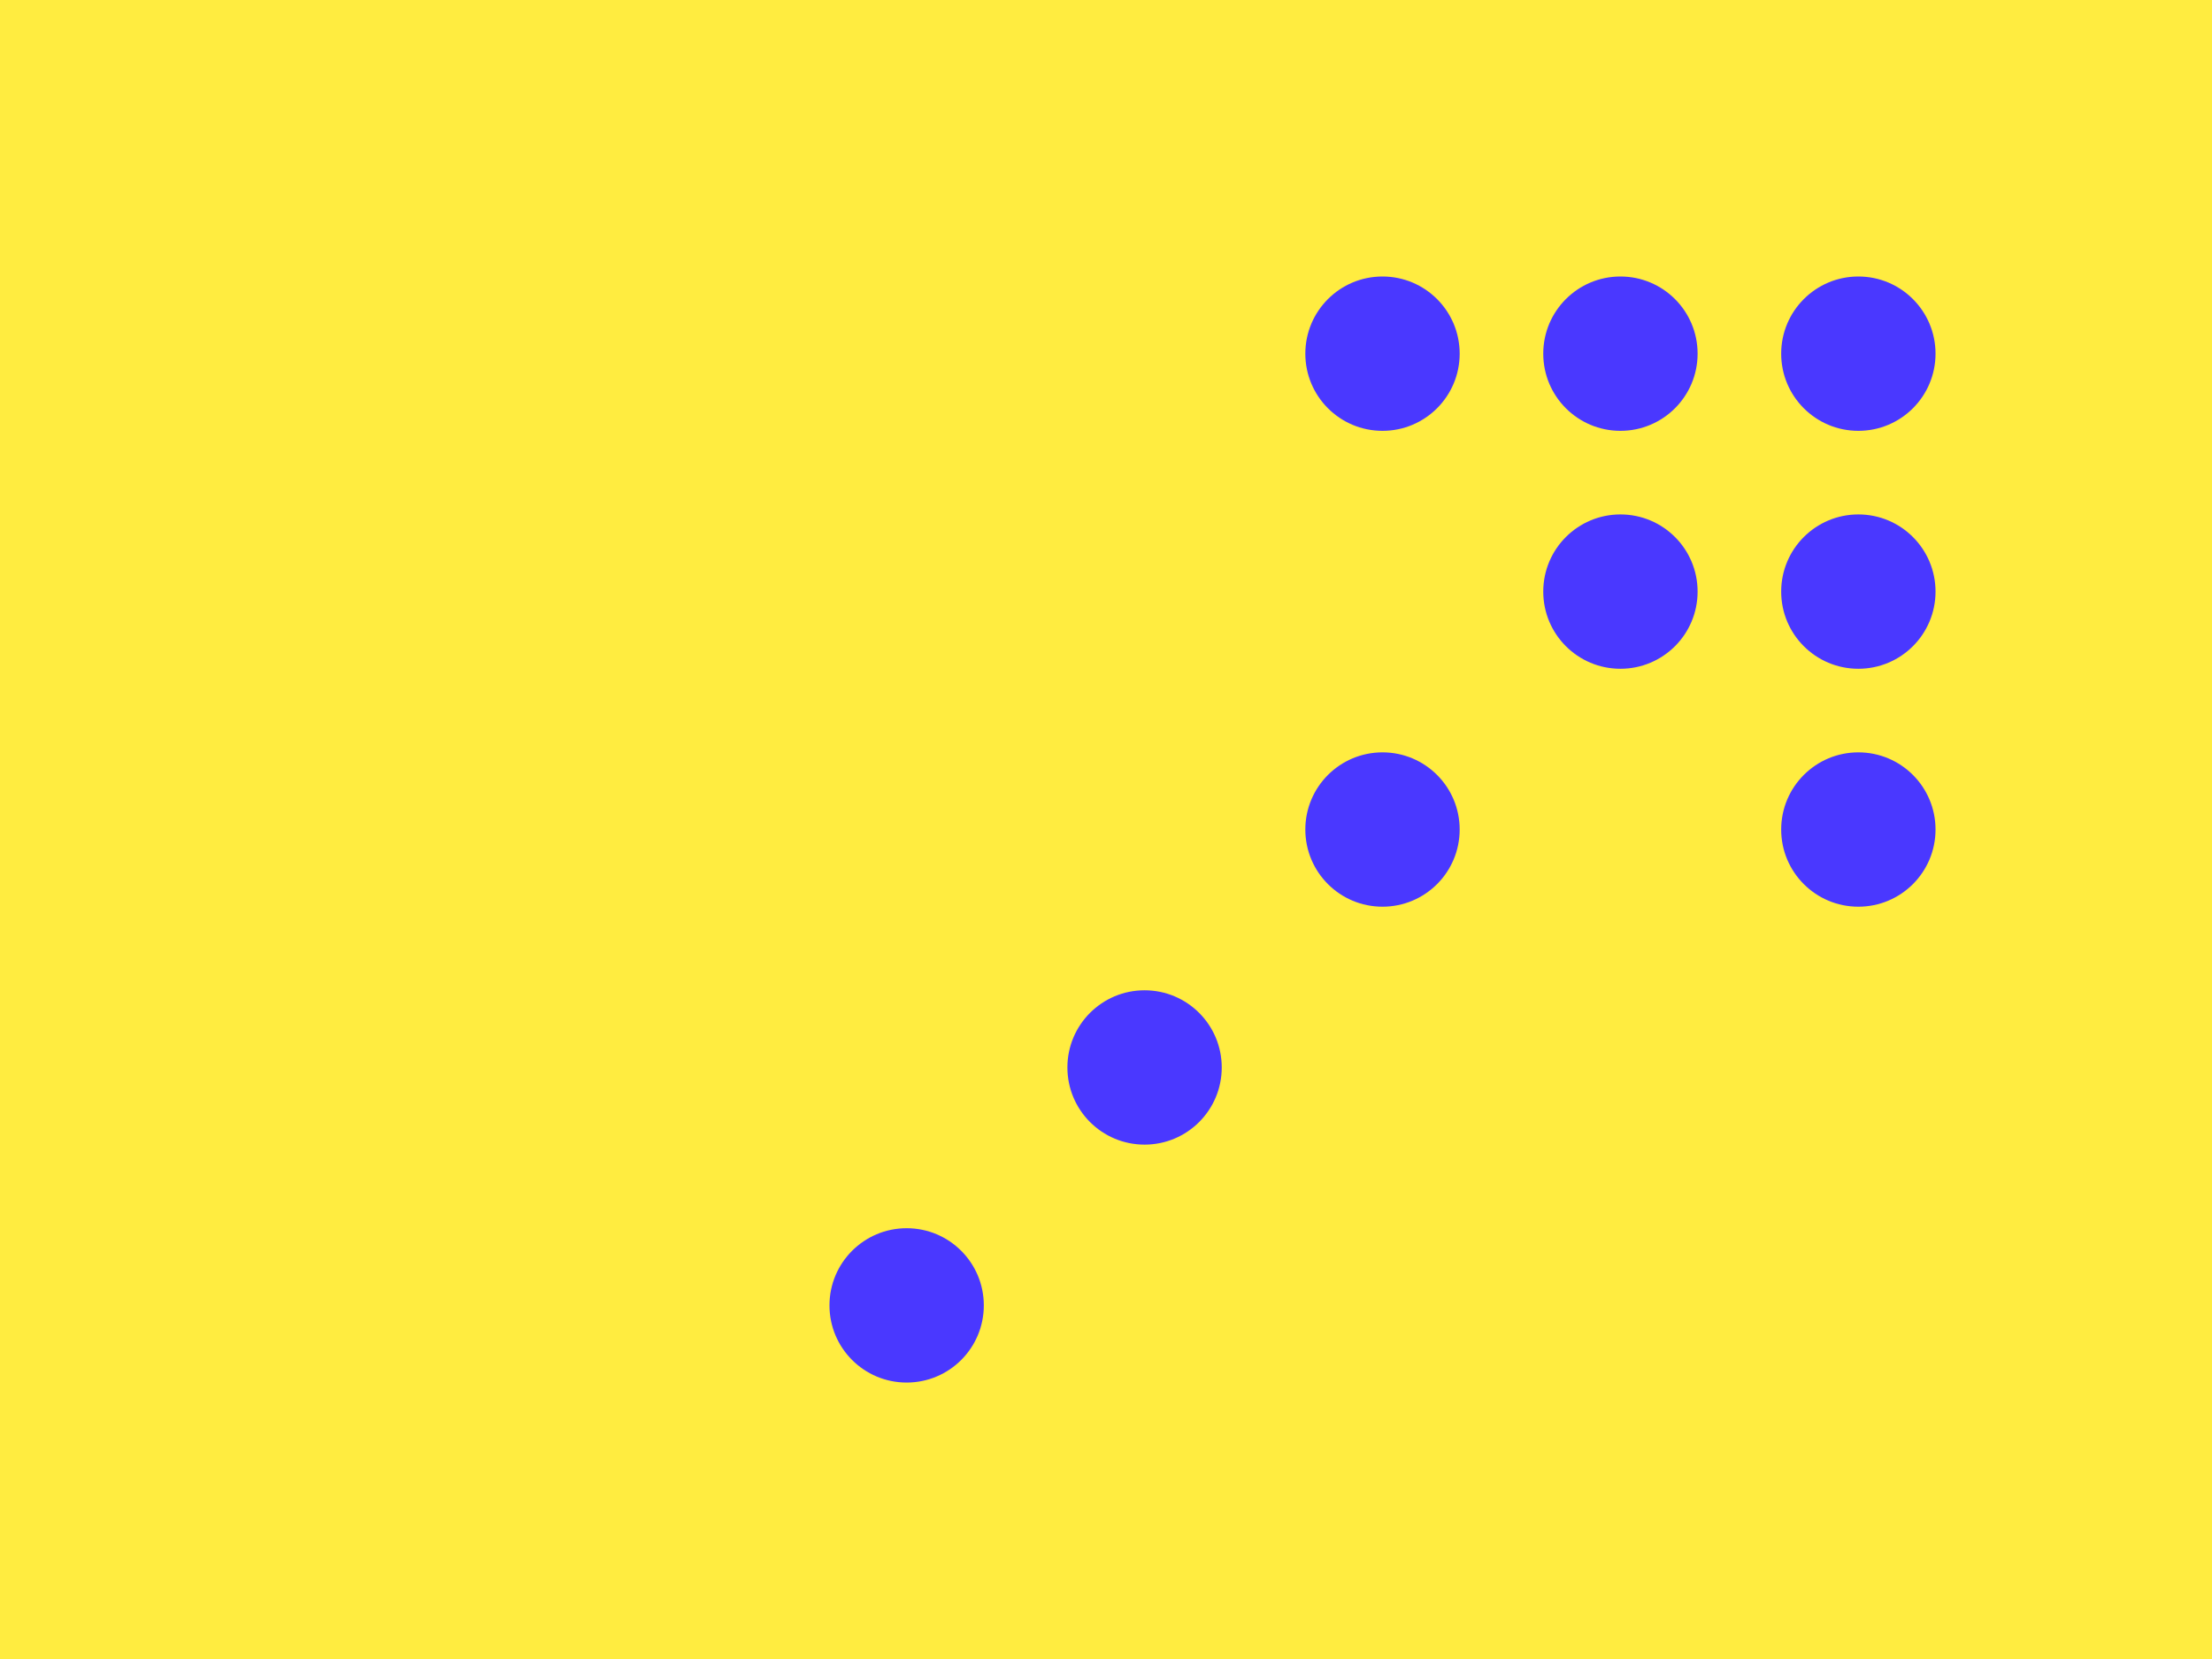
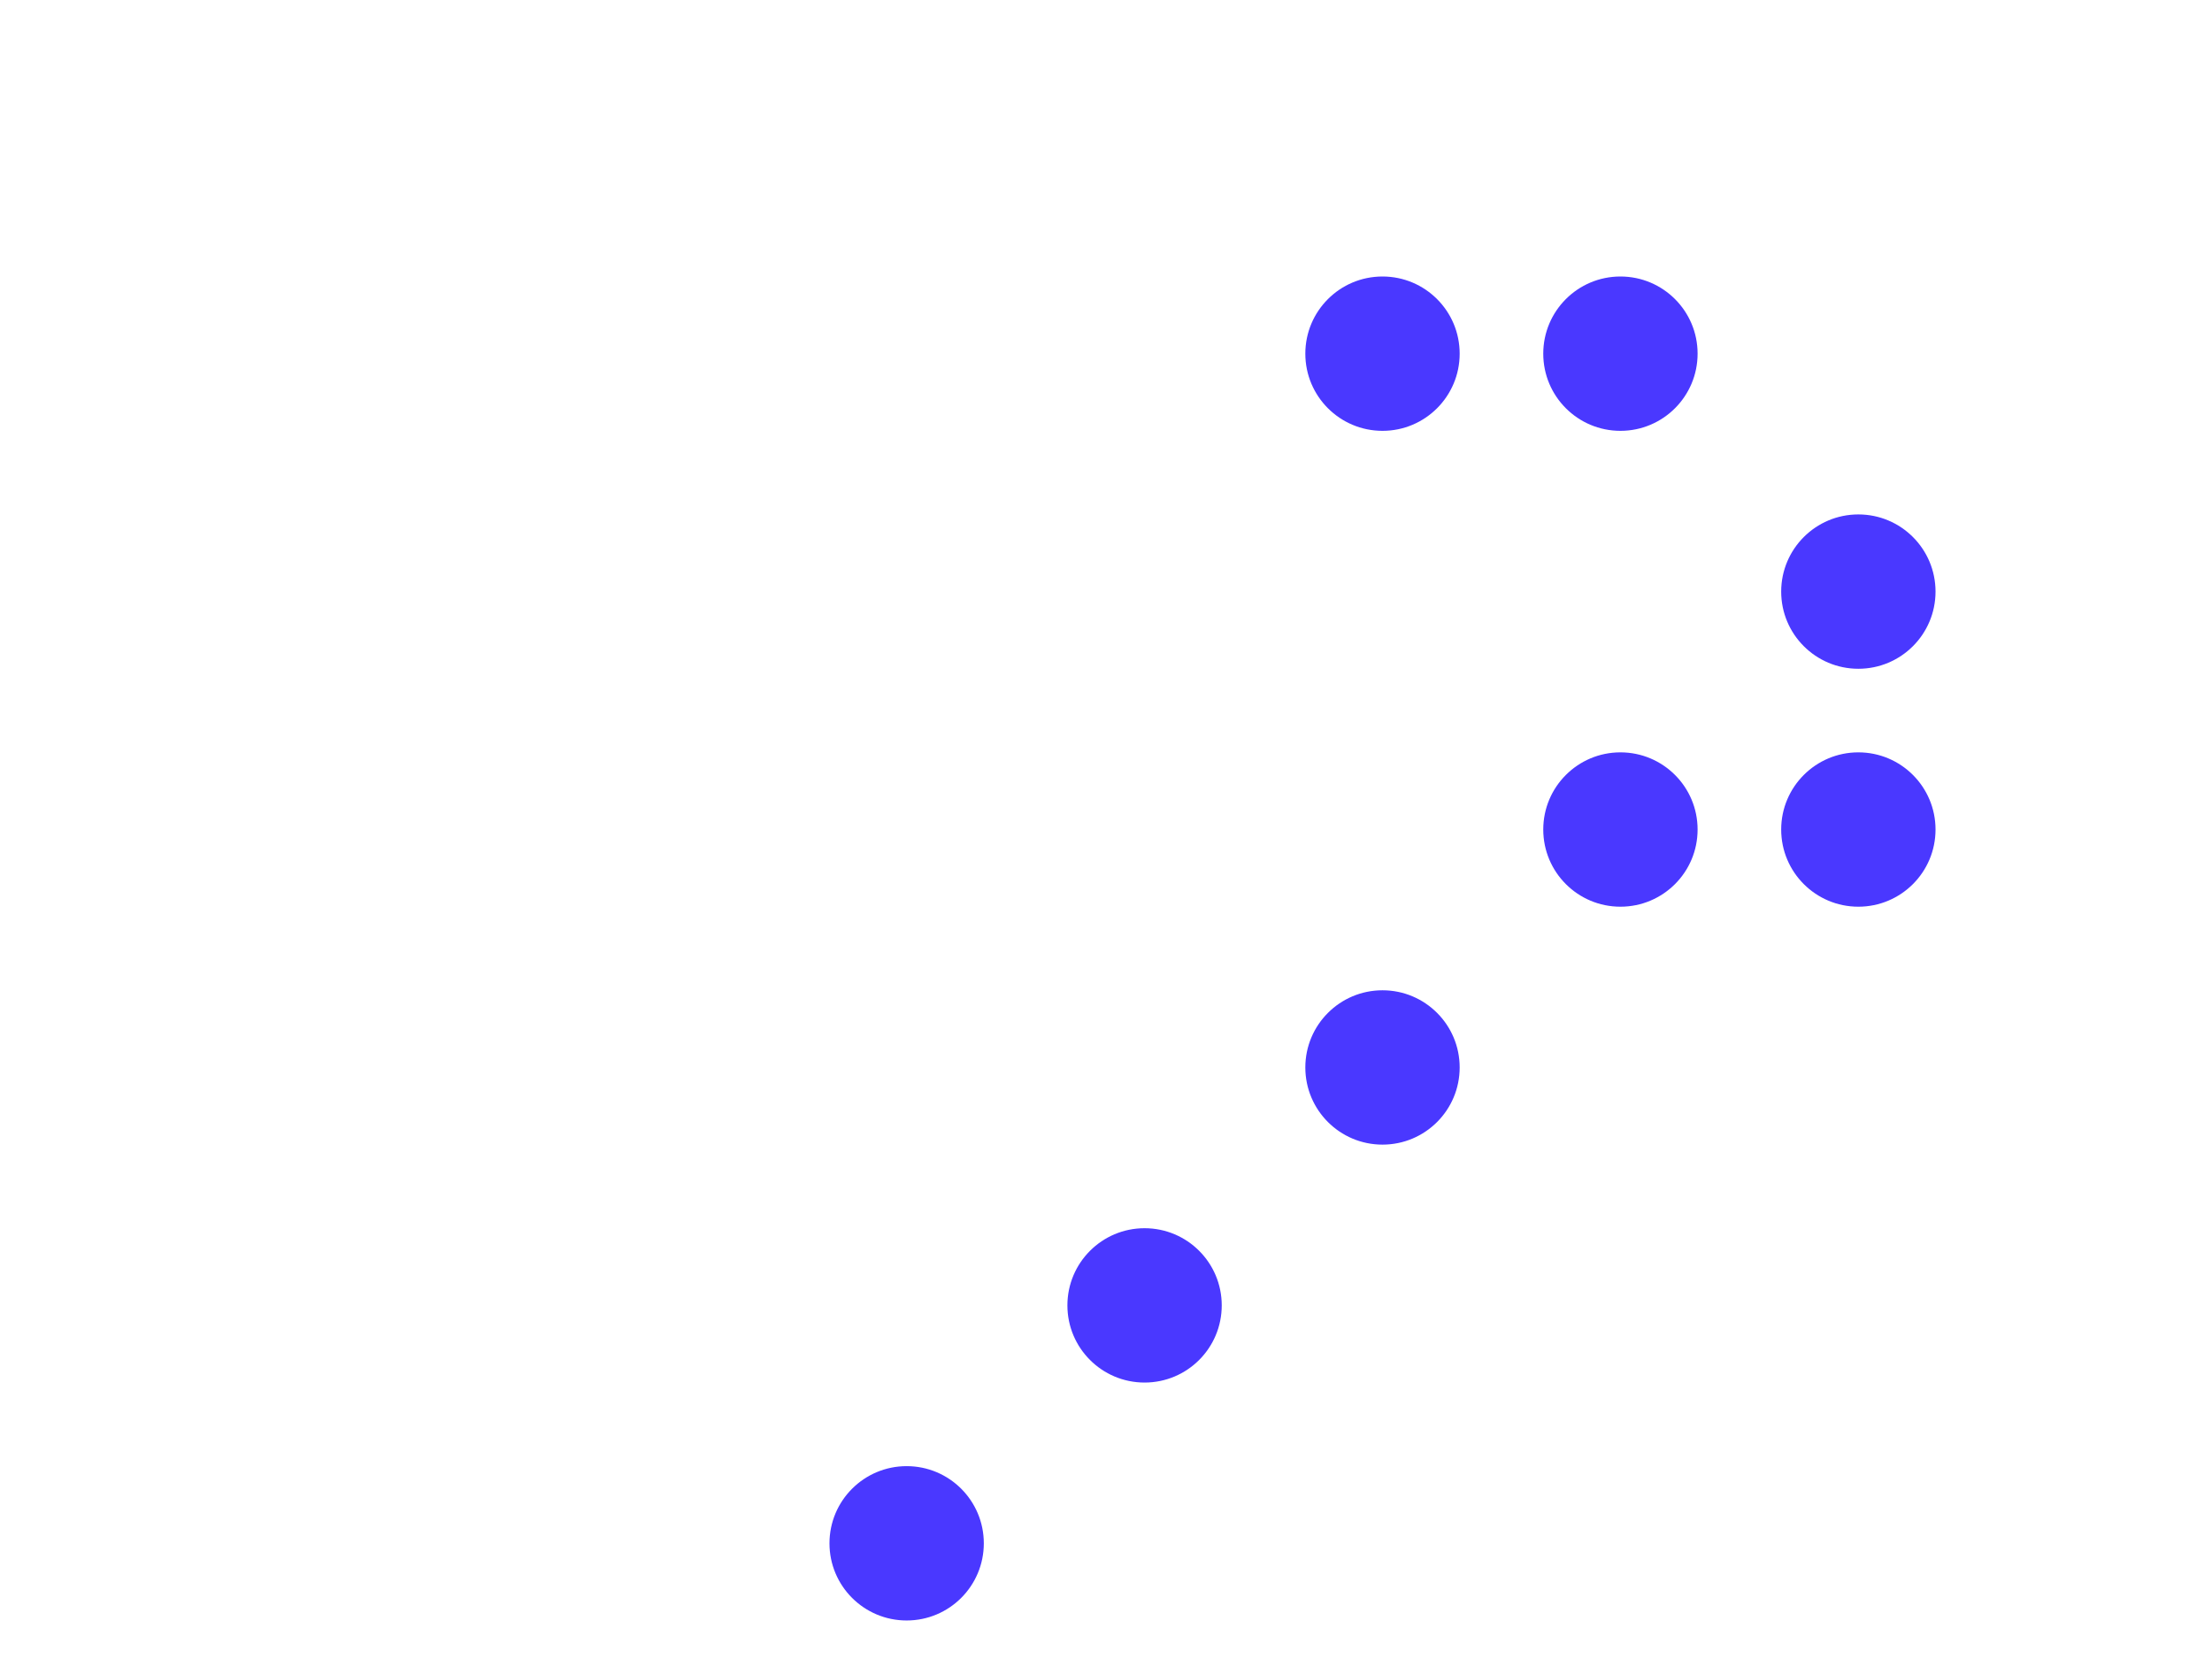
<svg xmlns="http://www.w3.org/2000/svg" id="uuid-f9cbdee8-d390-40f9-a611-264b8c176932" data-name="vv-illustration-appentwicklung" viewBox="0 0 800 600">
  <g id="uuid-29acbb68-d8d5-4230-af52-443fa5130fc8" data-name="5-testphas">
-     <rect id="uuid-91ae9498-2067-4dcc-b10d-3a421997a8cf" data-name="hintergrund" width="800" height="600" fill="#ffec40" />
-   </g>
+     </g>
  <g id="uuid-0efc7fdd-6100-4c26-b932-a12b83b8d4a9" data-name="strategie">
-     <path id="uuid-723accad-ccf5-486d-a292-31938f7c8ac3" data-name="pfeil" d="m527.91,127.91c0,15.41-12.49,27.91-27.91,27.91s-27.91-12.49-27.91-27.91,12.49-27.91,27.91-27.91,27.91,12.49,27.91,27.91Zm144.19,144.19c-15.41,0-27.91,12.49-27.91,27.91s12.49,27.91,27.91,27.91,27.91-12.49,27.91-27.91-12.49-27.91-27.91-27.91Zm-58.14-144.19c0,15.41-12.49,27.91-27.91,27.91s-27.91-12.49-27.91-27.91,12.49-27.91,27.91-27.91,27.91,12.49,27.91,27.91Zm58.14,58.14c-15.41,0-27.91,12.49-27.91,27.91s12.49,27.91,27.91,27.91,27.91-12.49,27.91-27.91-12.49-27.91-27.91-27.91Zm0-86.05c-15.41,0-27.91,12.49-27.91,27.91s12.49,27.91,27.91,27.91,27.91-12.49,27.91-27.91-12.49-27.91-27.91-27.91Zm-86.05,86.05c-15.41,0-27.91,12.49-27.91,27.91s12.49,27.91,27.91,27.91,27.91-12.49,27.91-27.91-12.49-27.91-27.91-27.91Zm-86.05,86.05c-15.41,0-27.91,12.49-27.91,27.91s12.49,27.91,27.91,27.91,27.91-12.49,27.91-27.91-12.49-27.91-27.91-27.91Zm-86.05,86.05c-15.41,0-27.91,12.49-27.91,27.91s12.49,27.91,27.91,27.91,27.91-12.49,27.91-27.91-12.49-27.91-27.91-27.91Zm-86.05,86.05c-15.41,0-27.91,12.49-27.91,27.91s12.49,27.91,27.91,27.91,27.91-12.49,27.91-27.91-12.49-27.91-27.91-27.91Z" fill="#4a38ff" />
+     <path id="uuid-723accad-ccf5-486d-a292-31938f7c8ac3" data-name="pfeil" d="m527.91,127.91c0,15.41-12.49,27.91-27.91,27.91s-27.91-12.49-27.91-27.91,12.49-27.91,27.91-27.91,27.91,12.49,27.91,27.91Zm144.19,144.19c-15.41,0-27.91,12.49-27.91,27.91s12.49,27.91,27.91,27.91,27.91-12.49,27.91-27.91-12.49-27.91-27.91-27.91Zm-58.14-144.19c0,15.41-12.49,27.91-27.91,27.91s-27.91-12.49-27.91-27.91,12.49-27.91,27.91-27.91,27.91,12.49,27.91,27.91Zm58.14,58.14c-15.41,0-27.91,12.49-27.91,27.91s12.49,27.91,27.91,27.91,27.91-12.49,27.91-27.91-12.49-27.91-27.91-27.91Zc-15.41,0-27.91,12.49-27.91,27.91s12.49,27.91,27.91,27.91,27.91-12.49,27.91-27.91-12.49-27.91-27.91-27.91Zm-86.05,86.05c-15.41,0-27.91,12.49-27.91,27.91s12.49,27.91,27.91,27.91,27.91-12.49,27.91-27.91-12.49-27.91-27.91-27.91Zm-86.05,86.05c-15.41,0-27.91,12.49-27.91,27.91s12.49,27.91,27.91,27.91,27.91-12.49,27.91-27.91-12.49-27.91-27.91-27.91Zm-86.05,86.05c-15.41,0-27.91,12.49-27.91,27.91s12.49,27.91,27.91,27.91,27.91-12.49,27.91-27.91-12.49-27.91-27.91-27.91Zm-86.05,86.05c-15.41,0-27.91,12.49-27.91,27.91s12.49,27.91,27.91,27.91,27.91-12.49,27.91-27.91-12.49-27.91-27.91-27.91Z" fill="#4a38ff" />
  </g>
</svg>